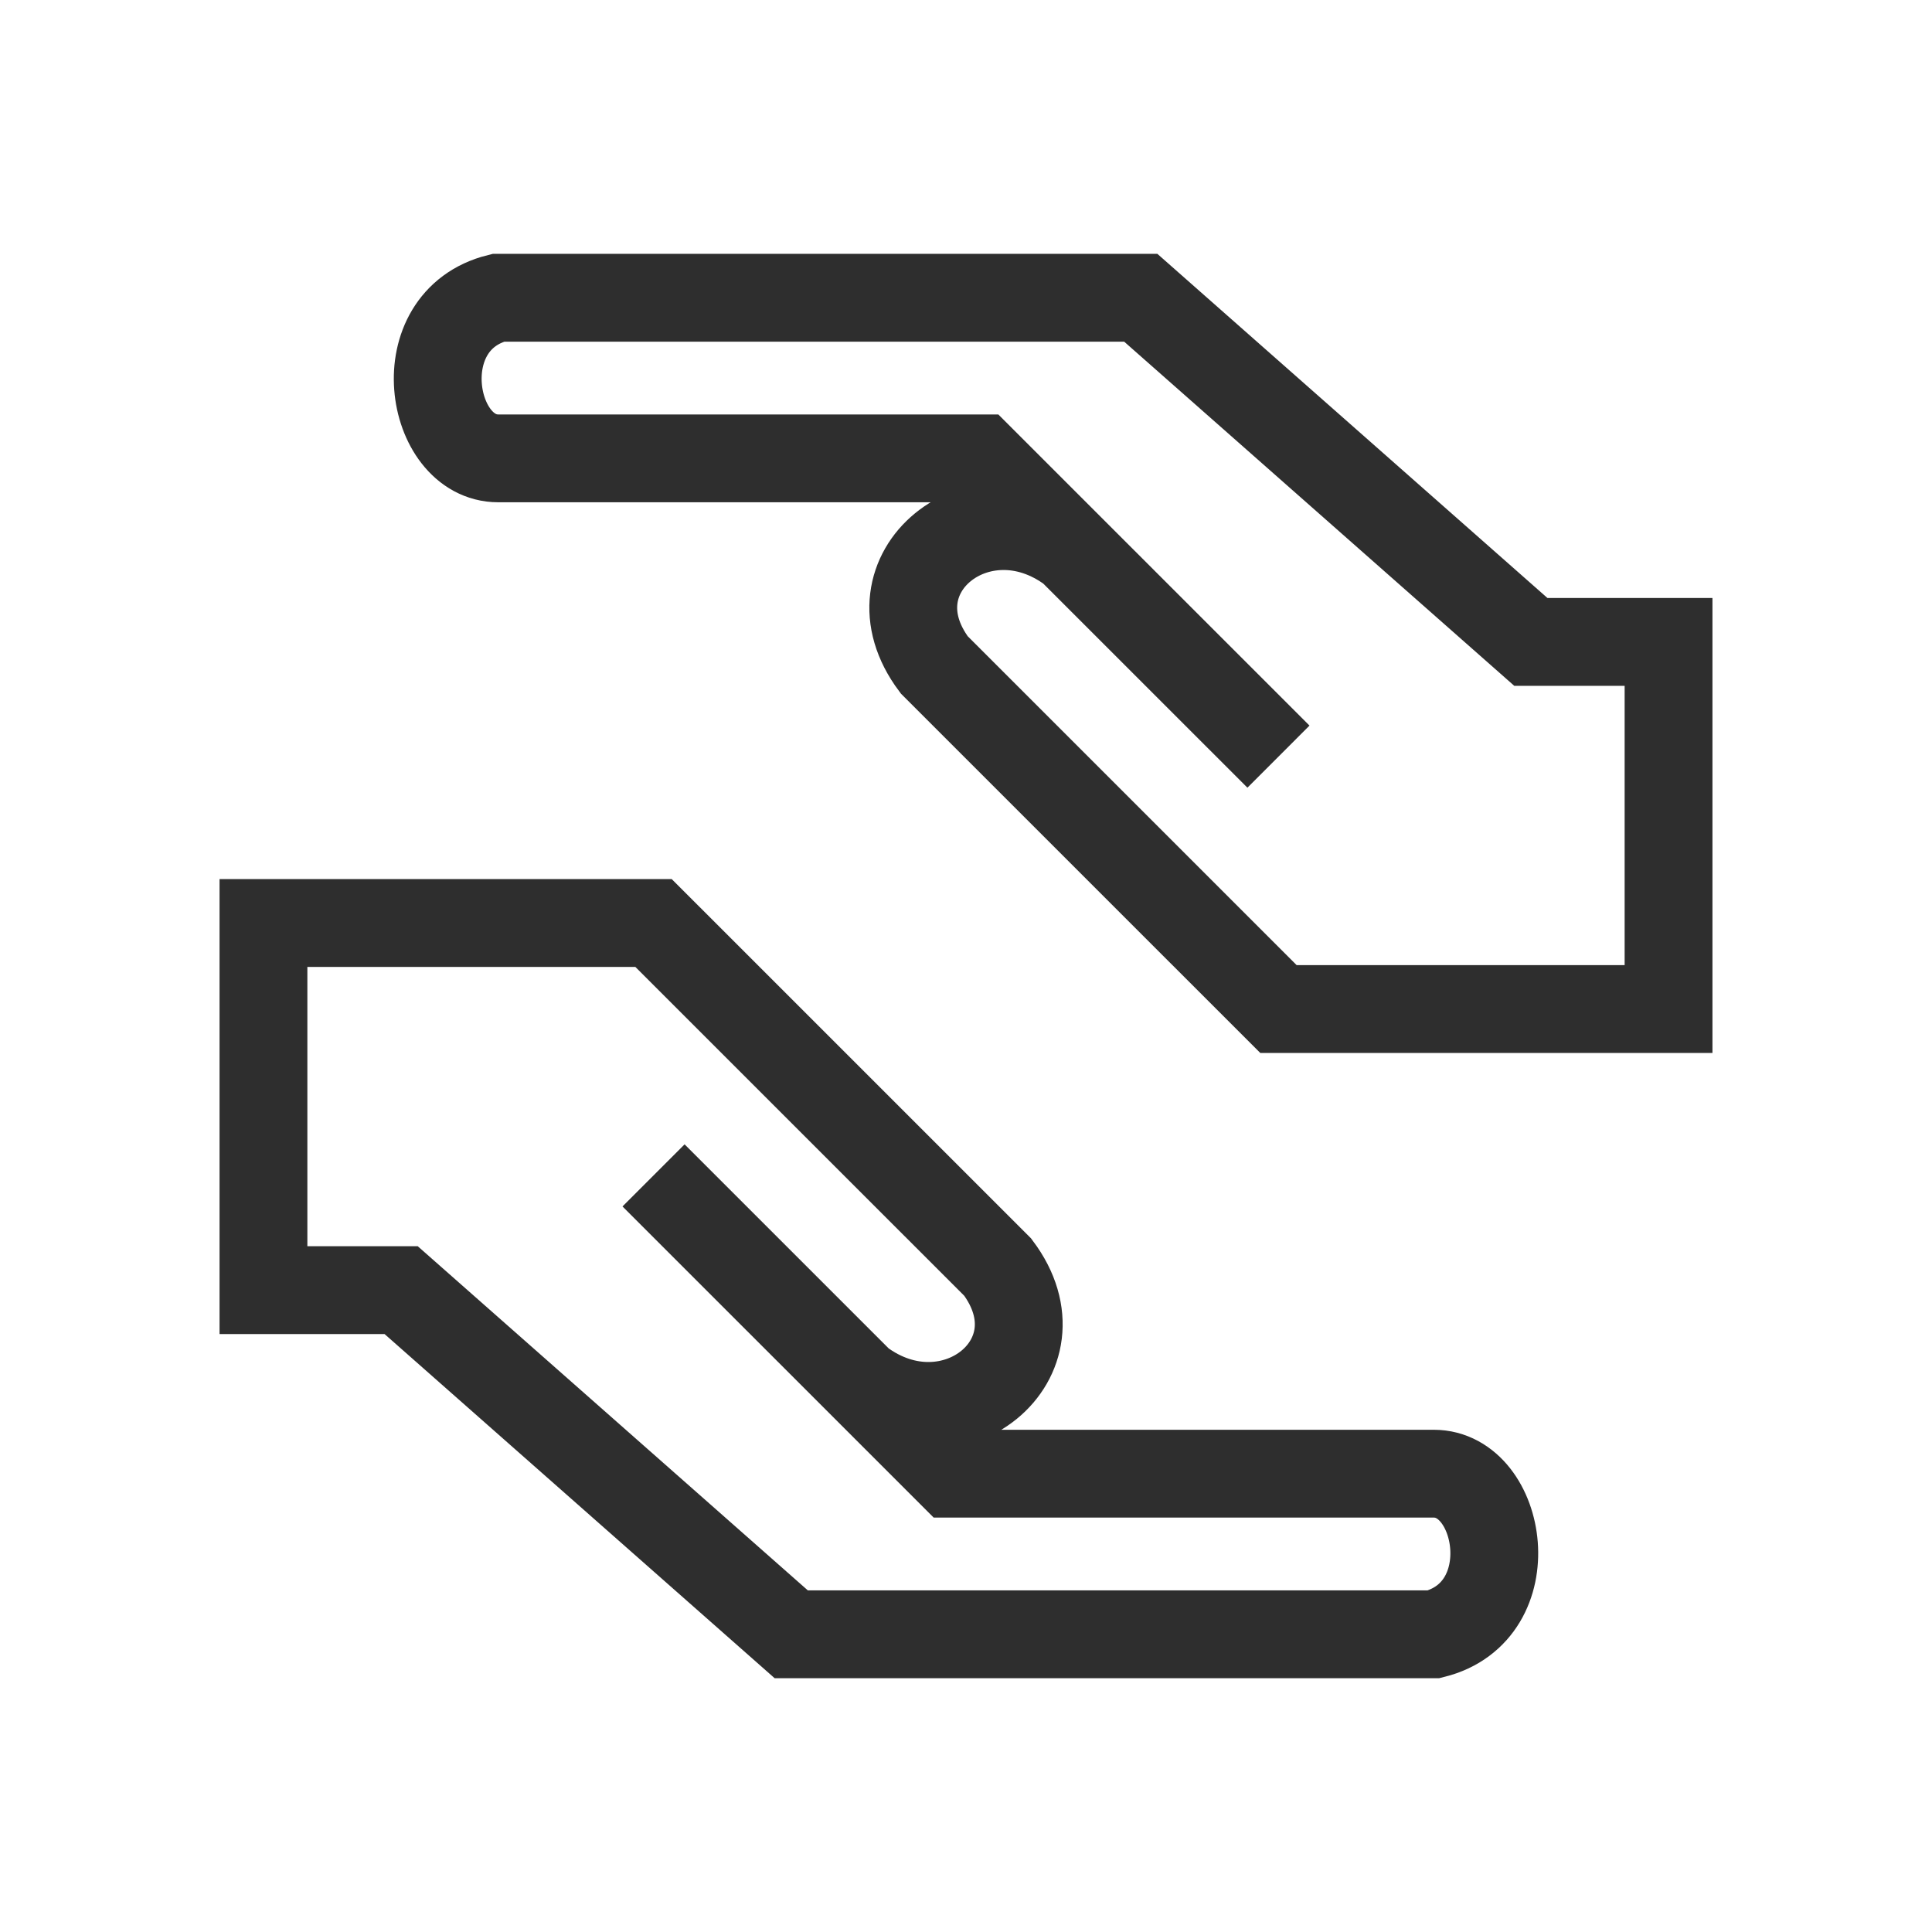
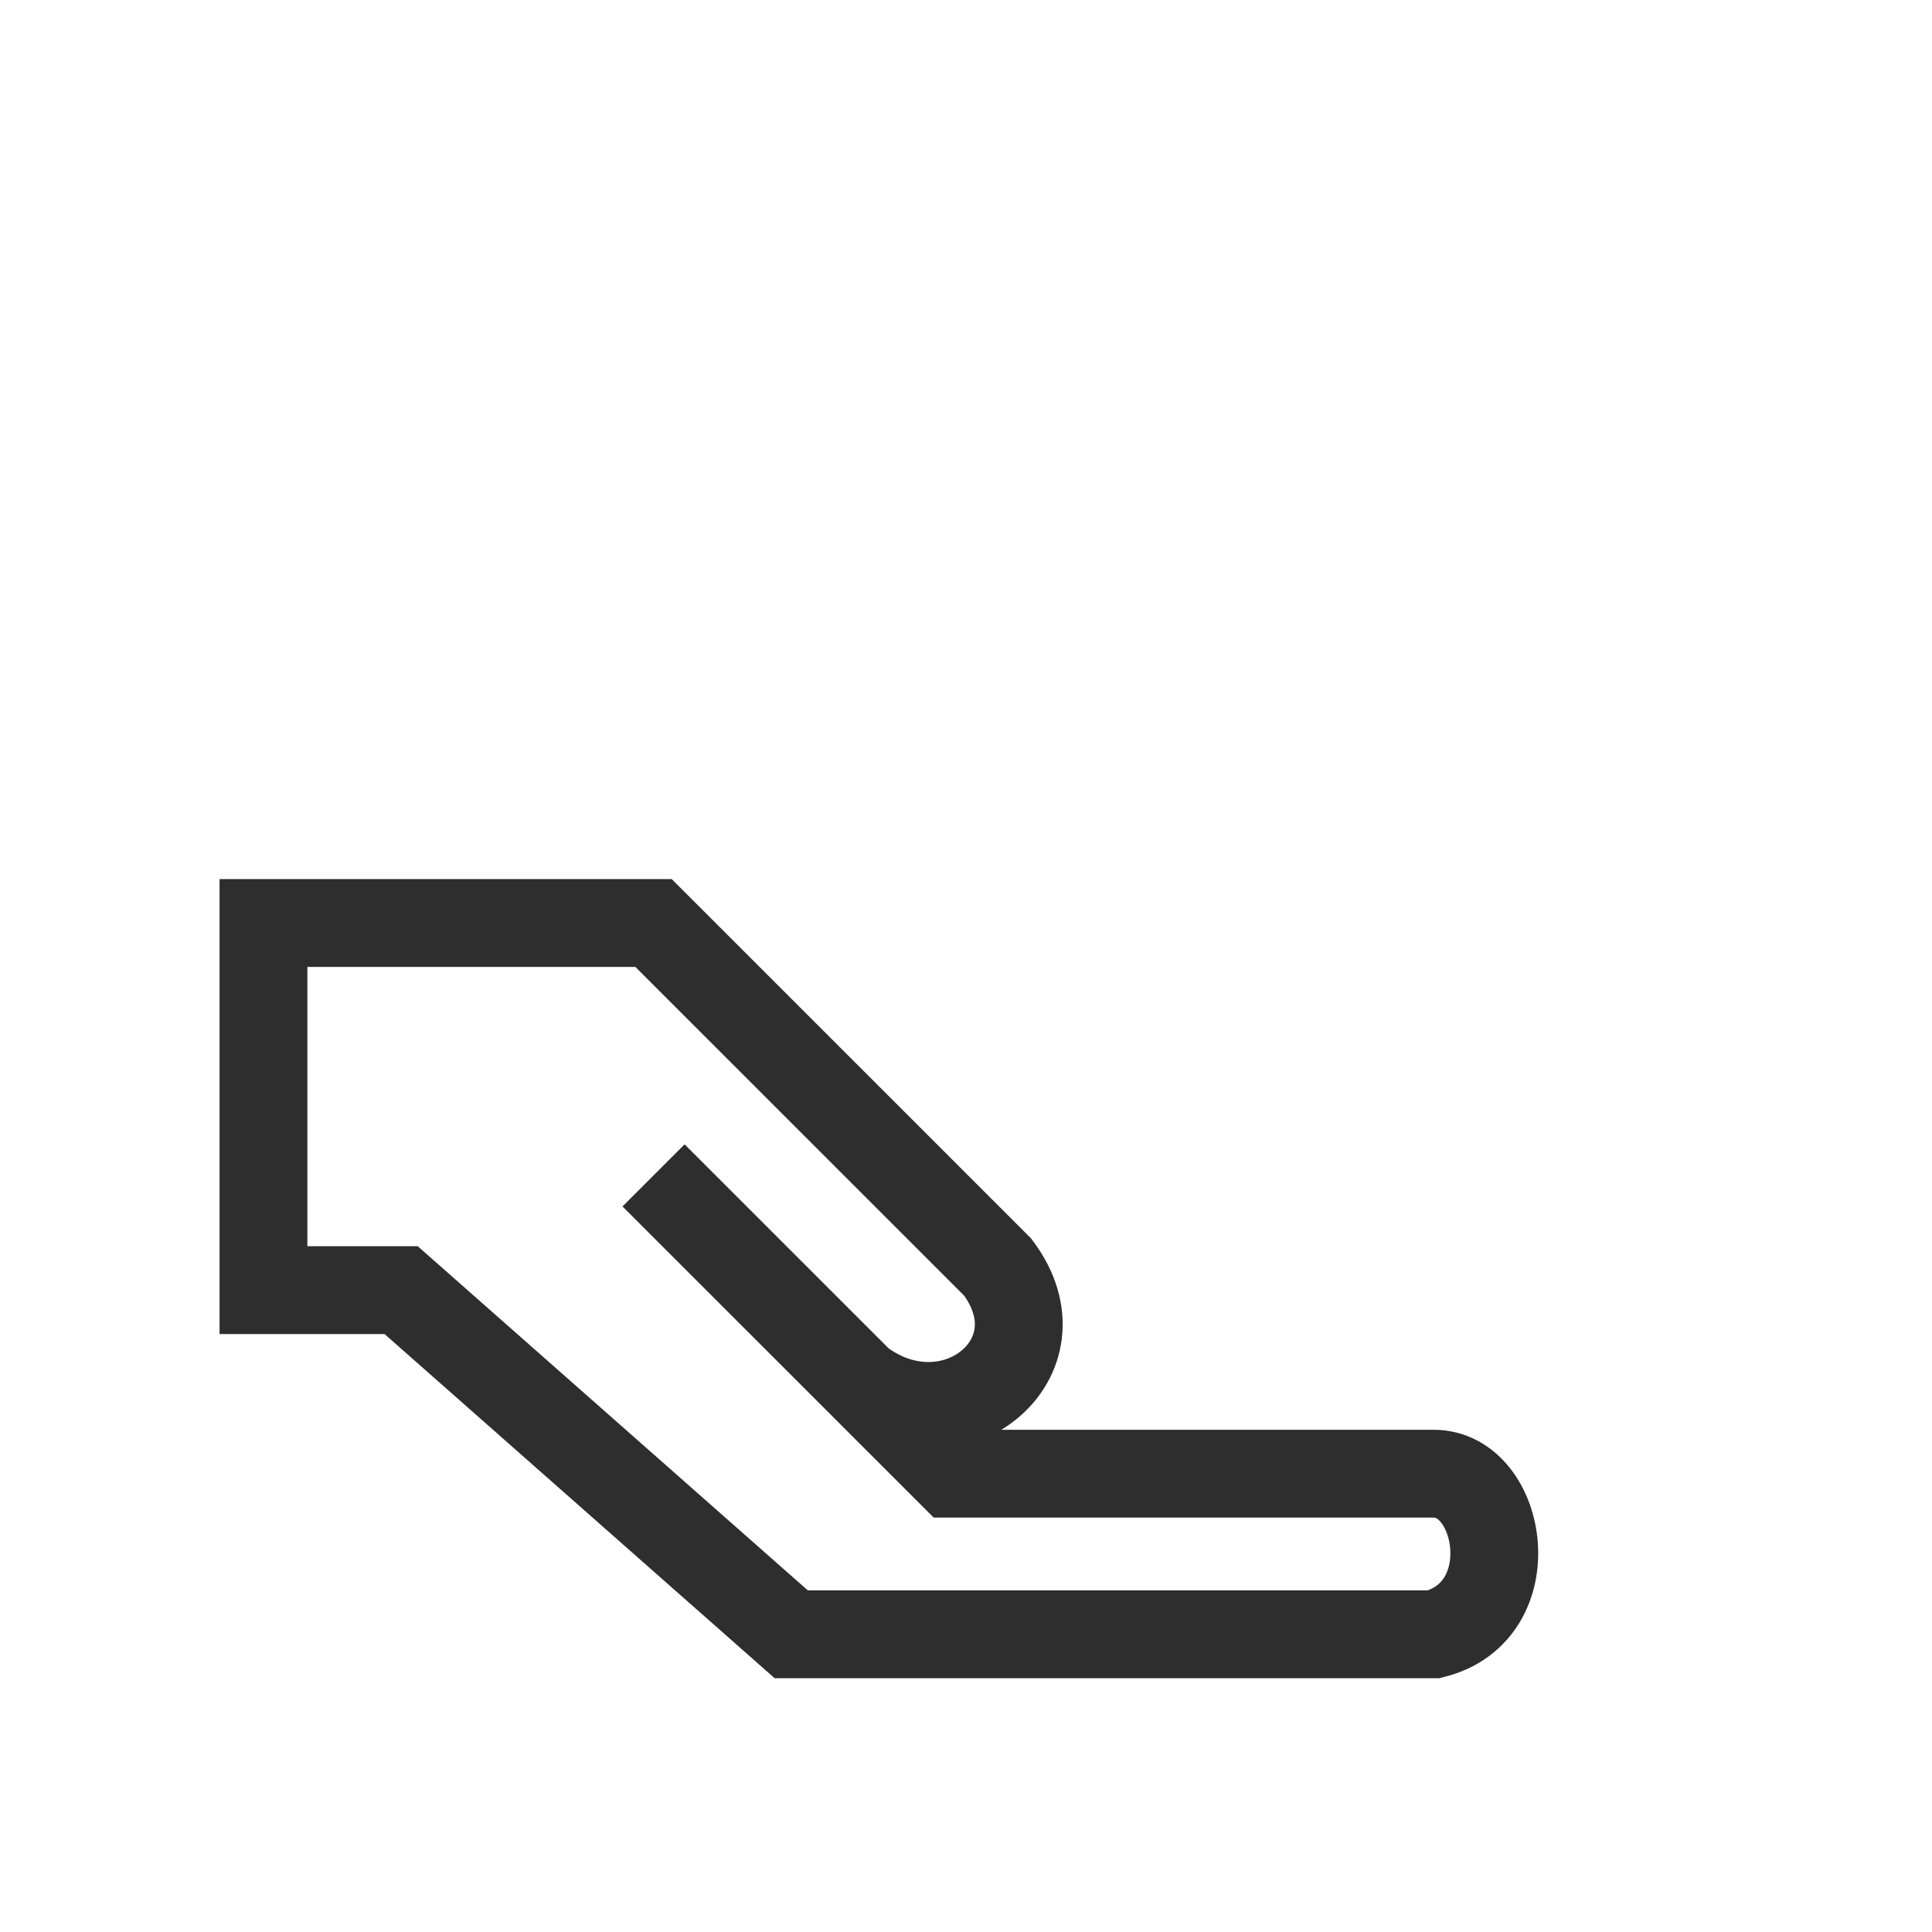
<svg xmlns="http://www.w3.org/2000/svg" width="44" height="44" viewBox="0 0 44 44" fill="none">
-   <path d="M24.412 12.529C22.322 10.961 19.709 13.051 21.277 15.142L29.116 22.98H38V14.619H34.864L25.98 6.781H11.347C9.257 7.303 9.78 10.439 11.347 10.439H22.322L24.412 12.529ZM24.412 12.529L29.116 17.232" stroke="#2E2E2E" stroke-width="2" />
  <path d="M19.588 31.472C21.678 33.039 24.291 30.949 22.723 28.859L14.884 21.021L6 21.021L6 29.382L9.136 29.382L18.02 37.22L32.653 37.22C34.743 36.697 34.22 33.562 32.653 33.562L21.678 33.562L19.588 31.472ZM19.588 31.472L14.884 26.769" stroke="#2E2E2E" stroke-width="2" />
</svg>